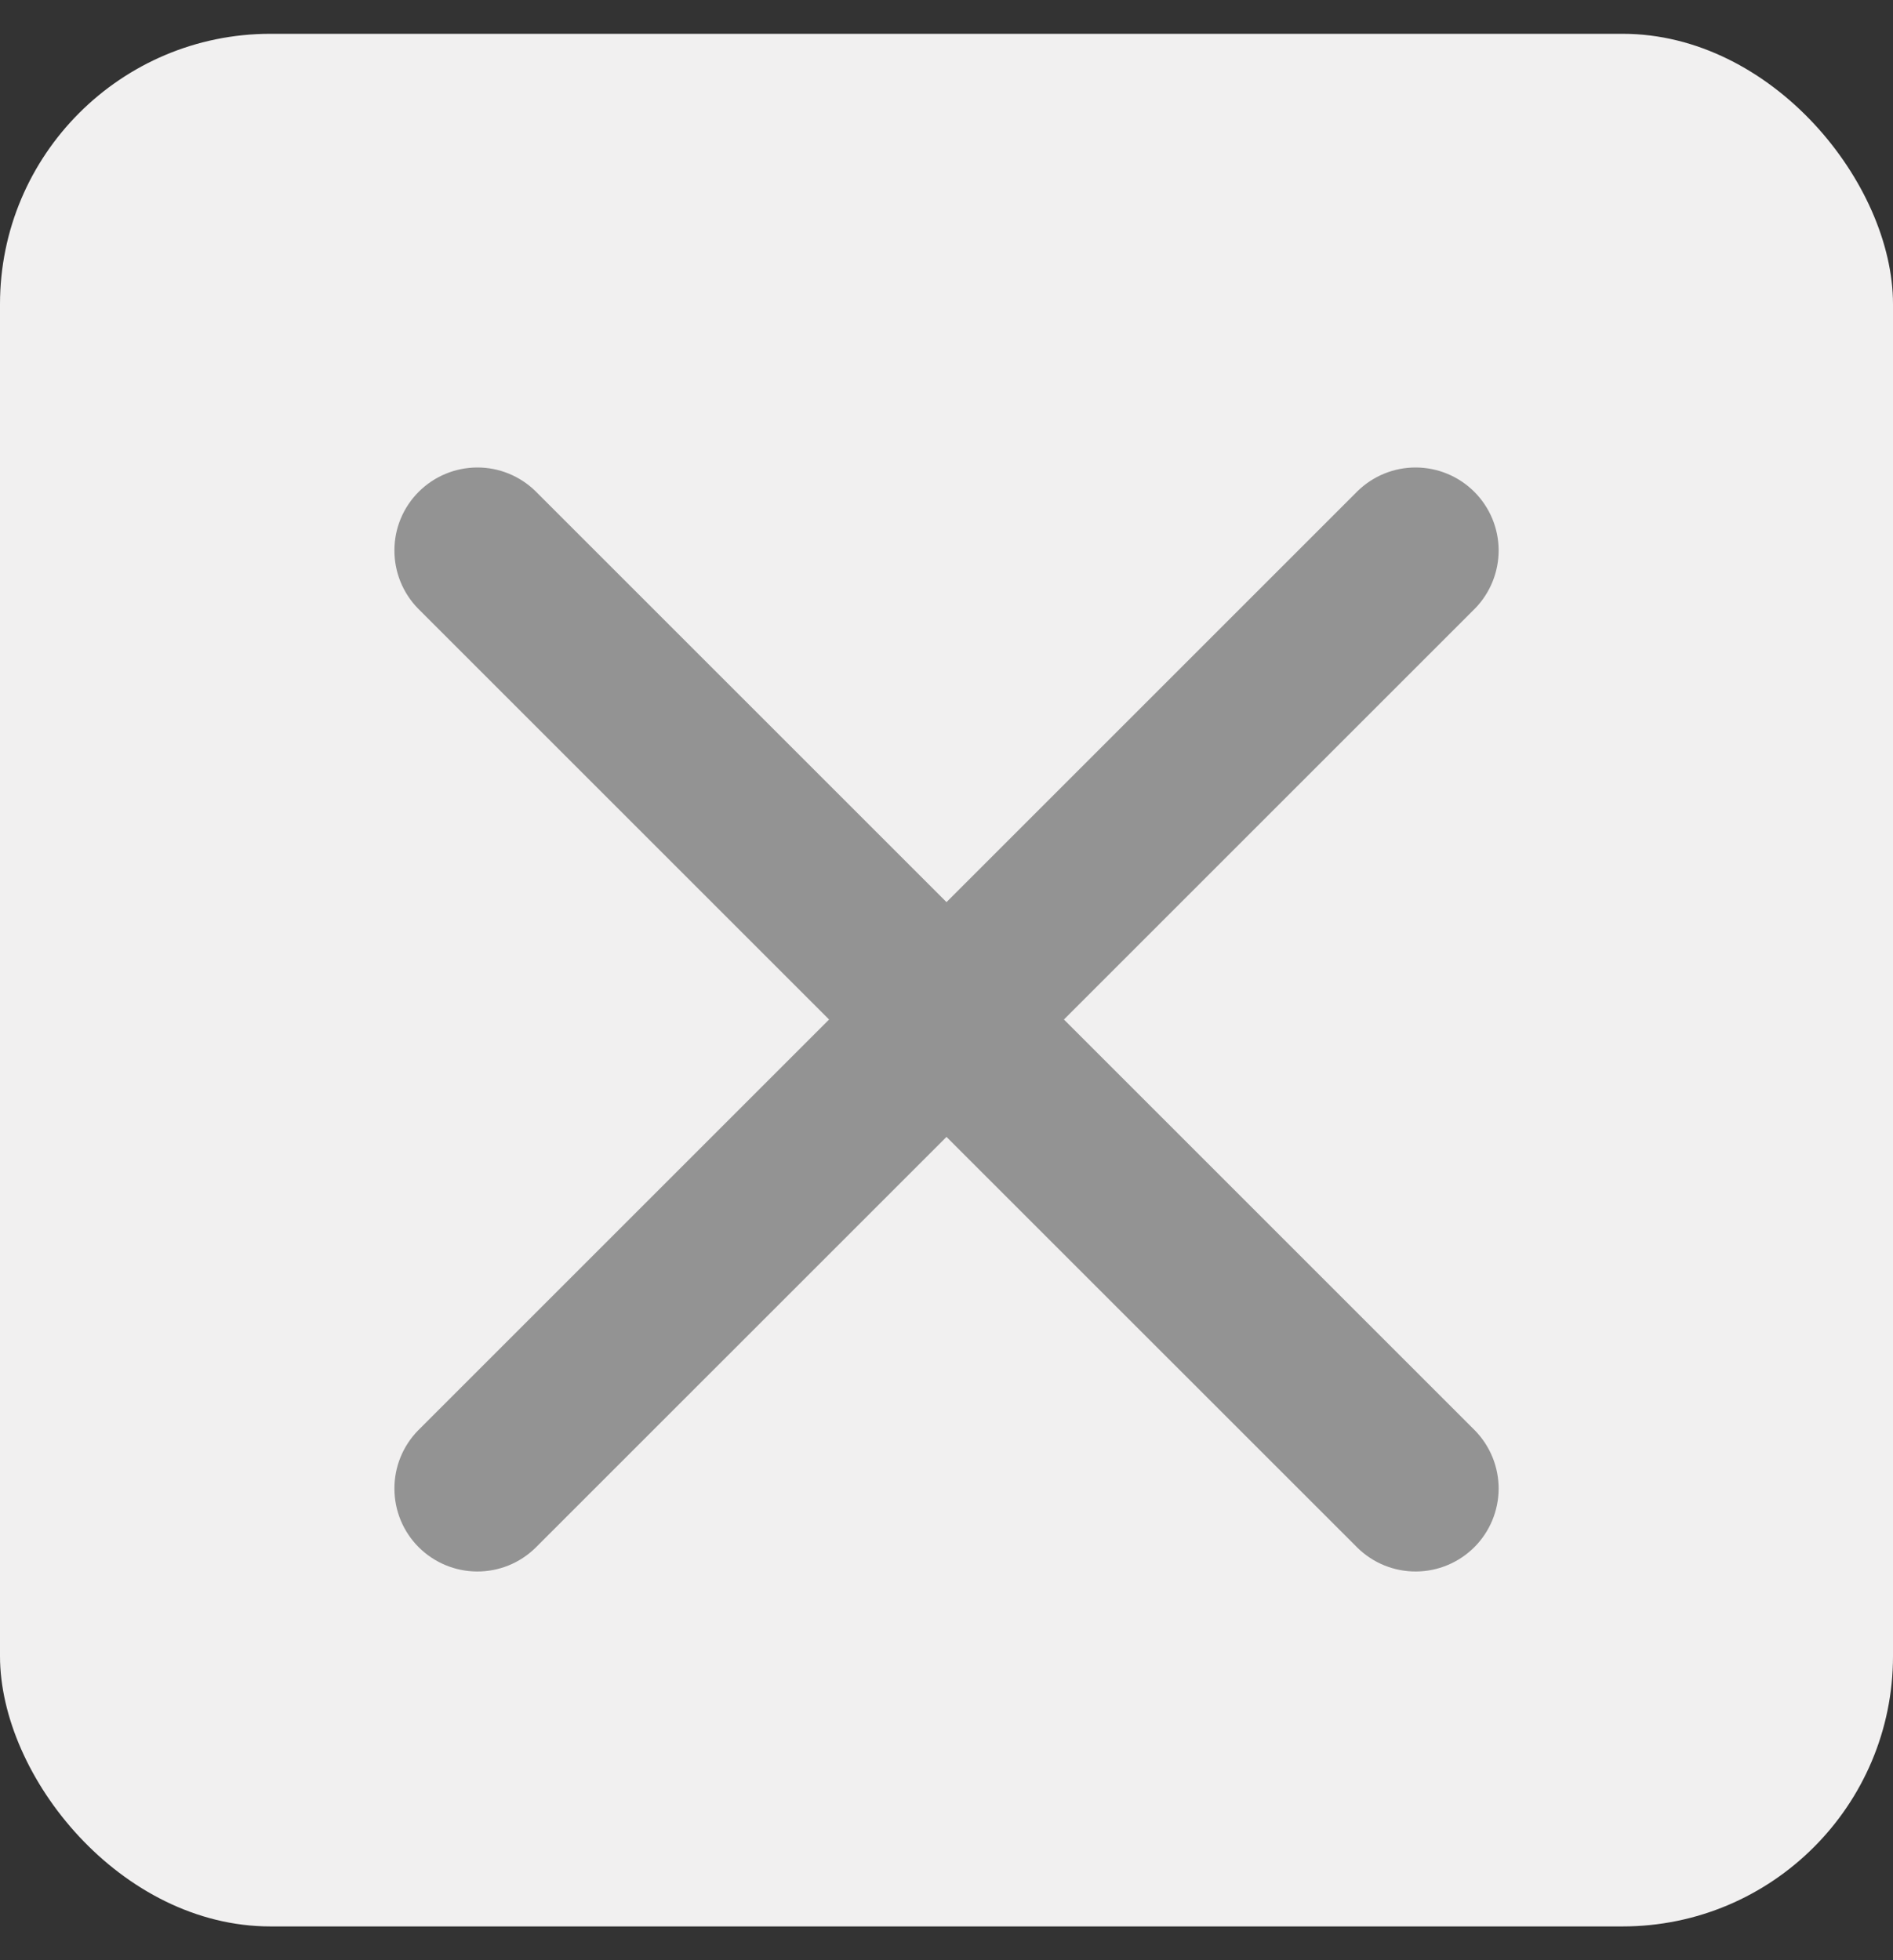
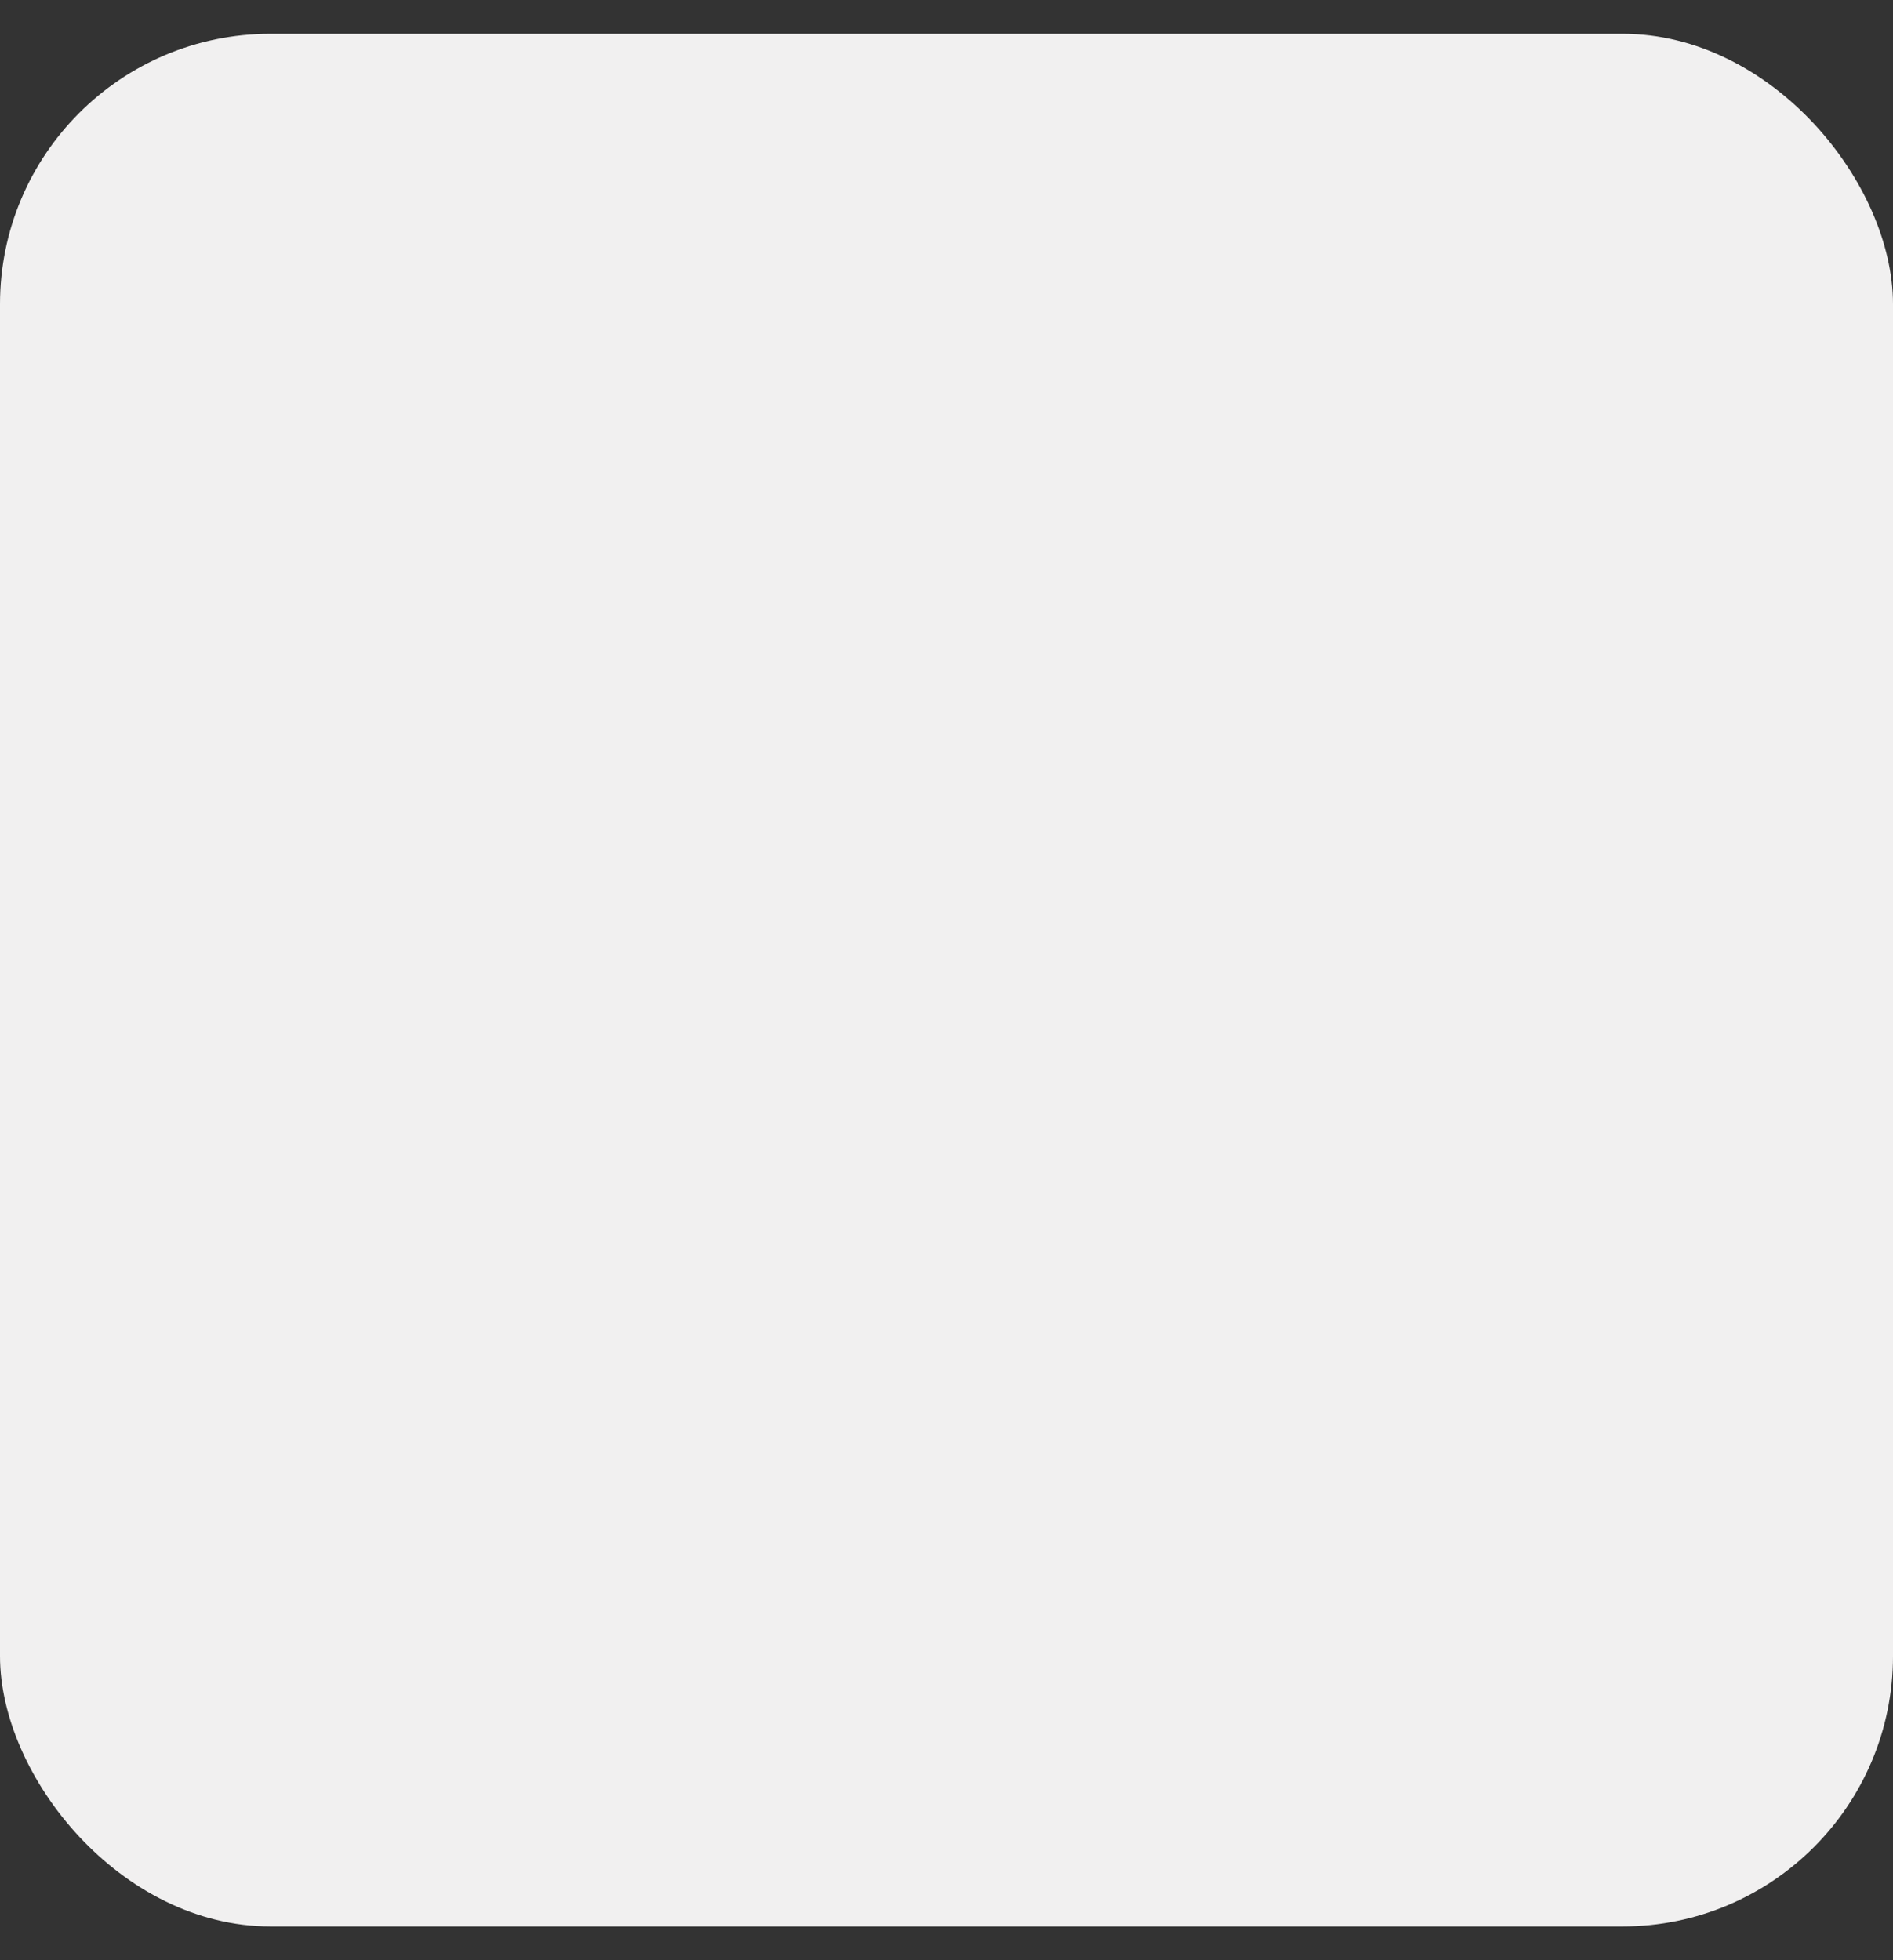
<svg xmlns="http://www.w3.org/2000/svg" width="28" height="29" viewBox="0 0 28 29" fill="none">
  <rect x="0" y="0" width="28" height="29" fill="#333333" stroke="none" />
  <rect y="0.5" width="28" height="28" rx="4" fill="#F1F0F0" />
-   <path d="M15.737 15.083L21.816 9.004C22.042 8.773 22.168 8.462 22.167 8.138C22.165 7.814 22.036 7.505 21.807 7.276C21.578 7.047 21.268 6.918 20.945 6.916C20.621 6.914 20.31 7.041 20.079 7.267L14 13.346L7.921 7.267C7.69 7.041 7.379 6.914 7.055 6.916C6.732 6.918 6.422 7.047 6.193 7.276C5.964 7.505 5.835 7.814 5.834 8.138C5.832 8.462 5.958 8.773 6.184 9.004L12.263 15.083L6.184 21.162C5.958 21.393 5.832 21.704 5.834 22.027C5.835 22.351 5.964 22.661 6.193 22.89C6.422 23.118 6.732 23.248 7.055 23.249C7.379 23.251 7.69 23.125 7.921 22.898L14 16.82L20.079 22.898C20.31 23.125 20.621 23.251 20.945 23.249C21.268 23.248 21.578 23.118 21.807 22.89C22.036 22.661 22.165 22.351 22.167 22.027C22.168 21.704 22.042 21.393 21.816 21.162L15.737 15.083Z" fill="#939393" />
</svg>